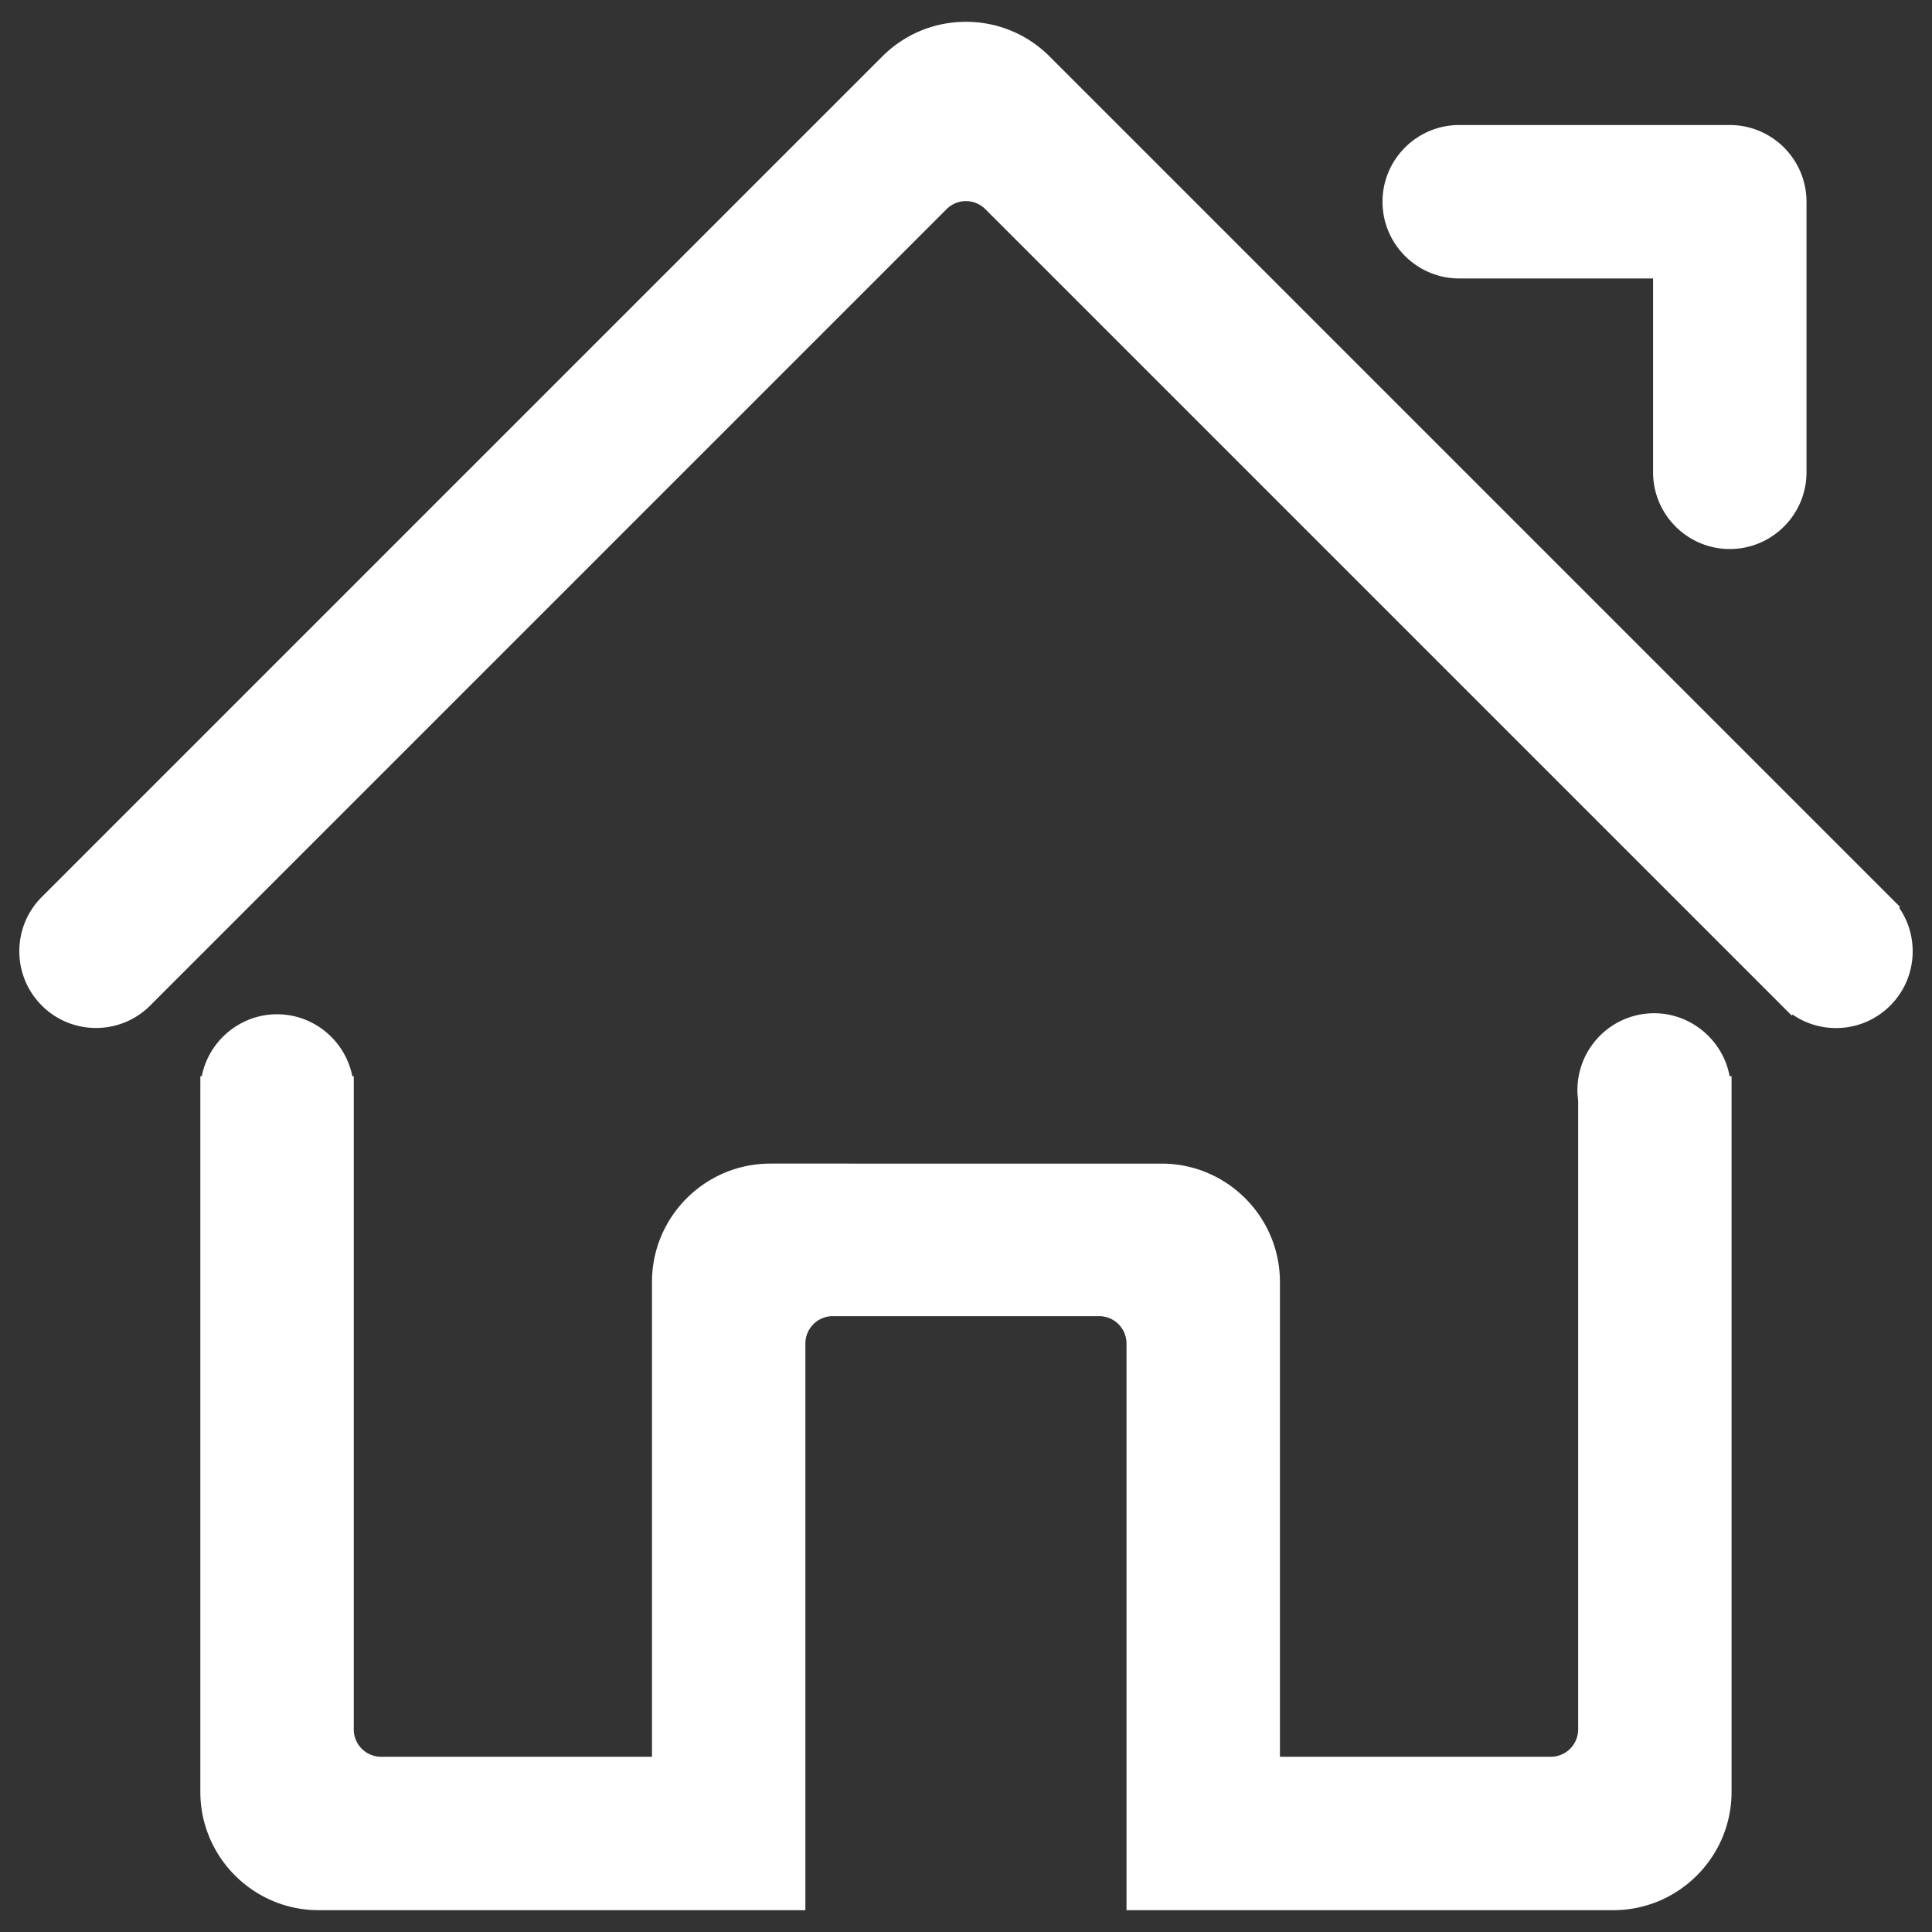
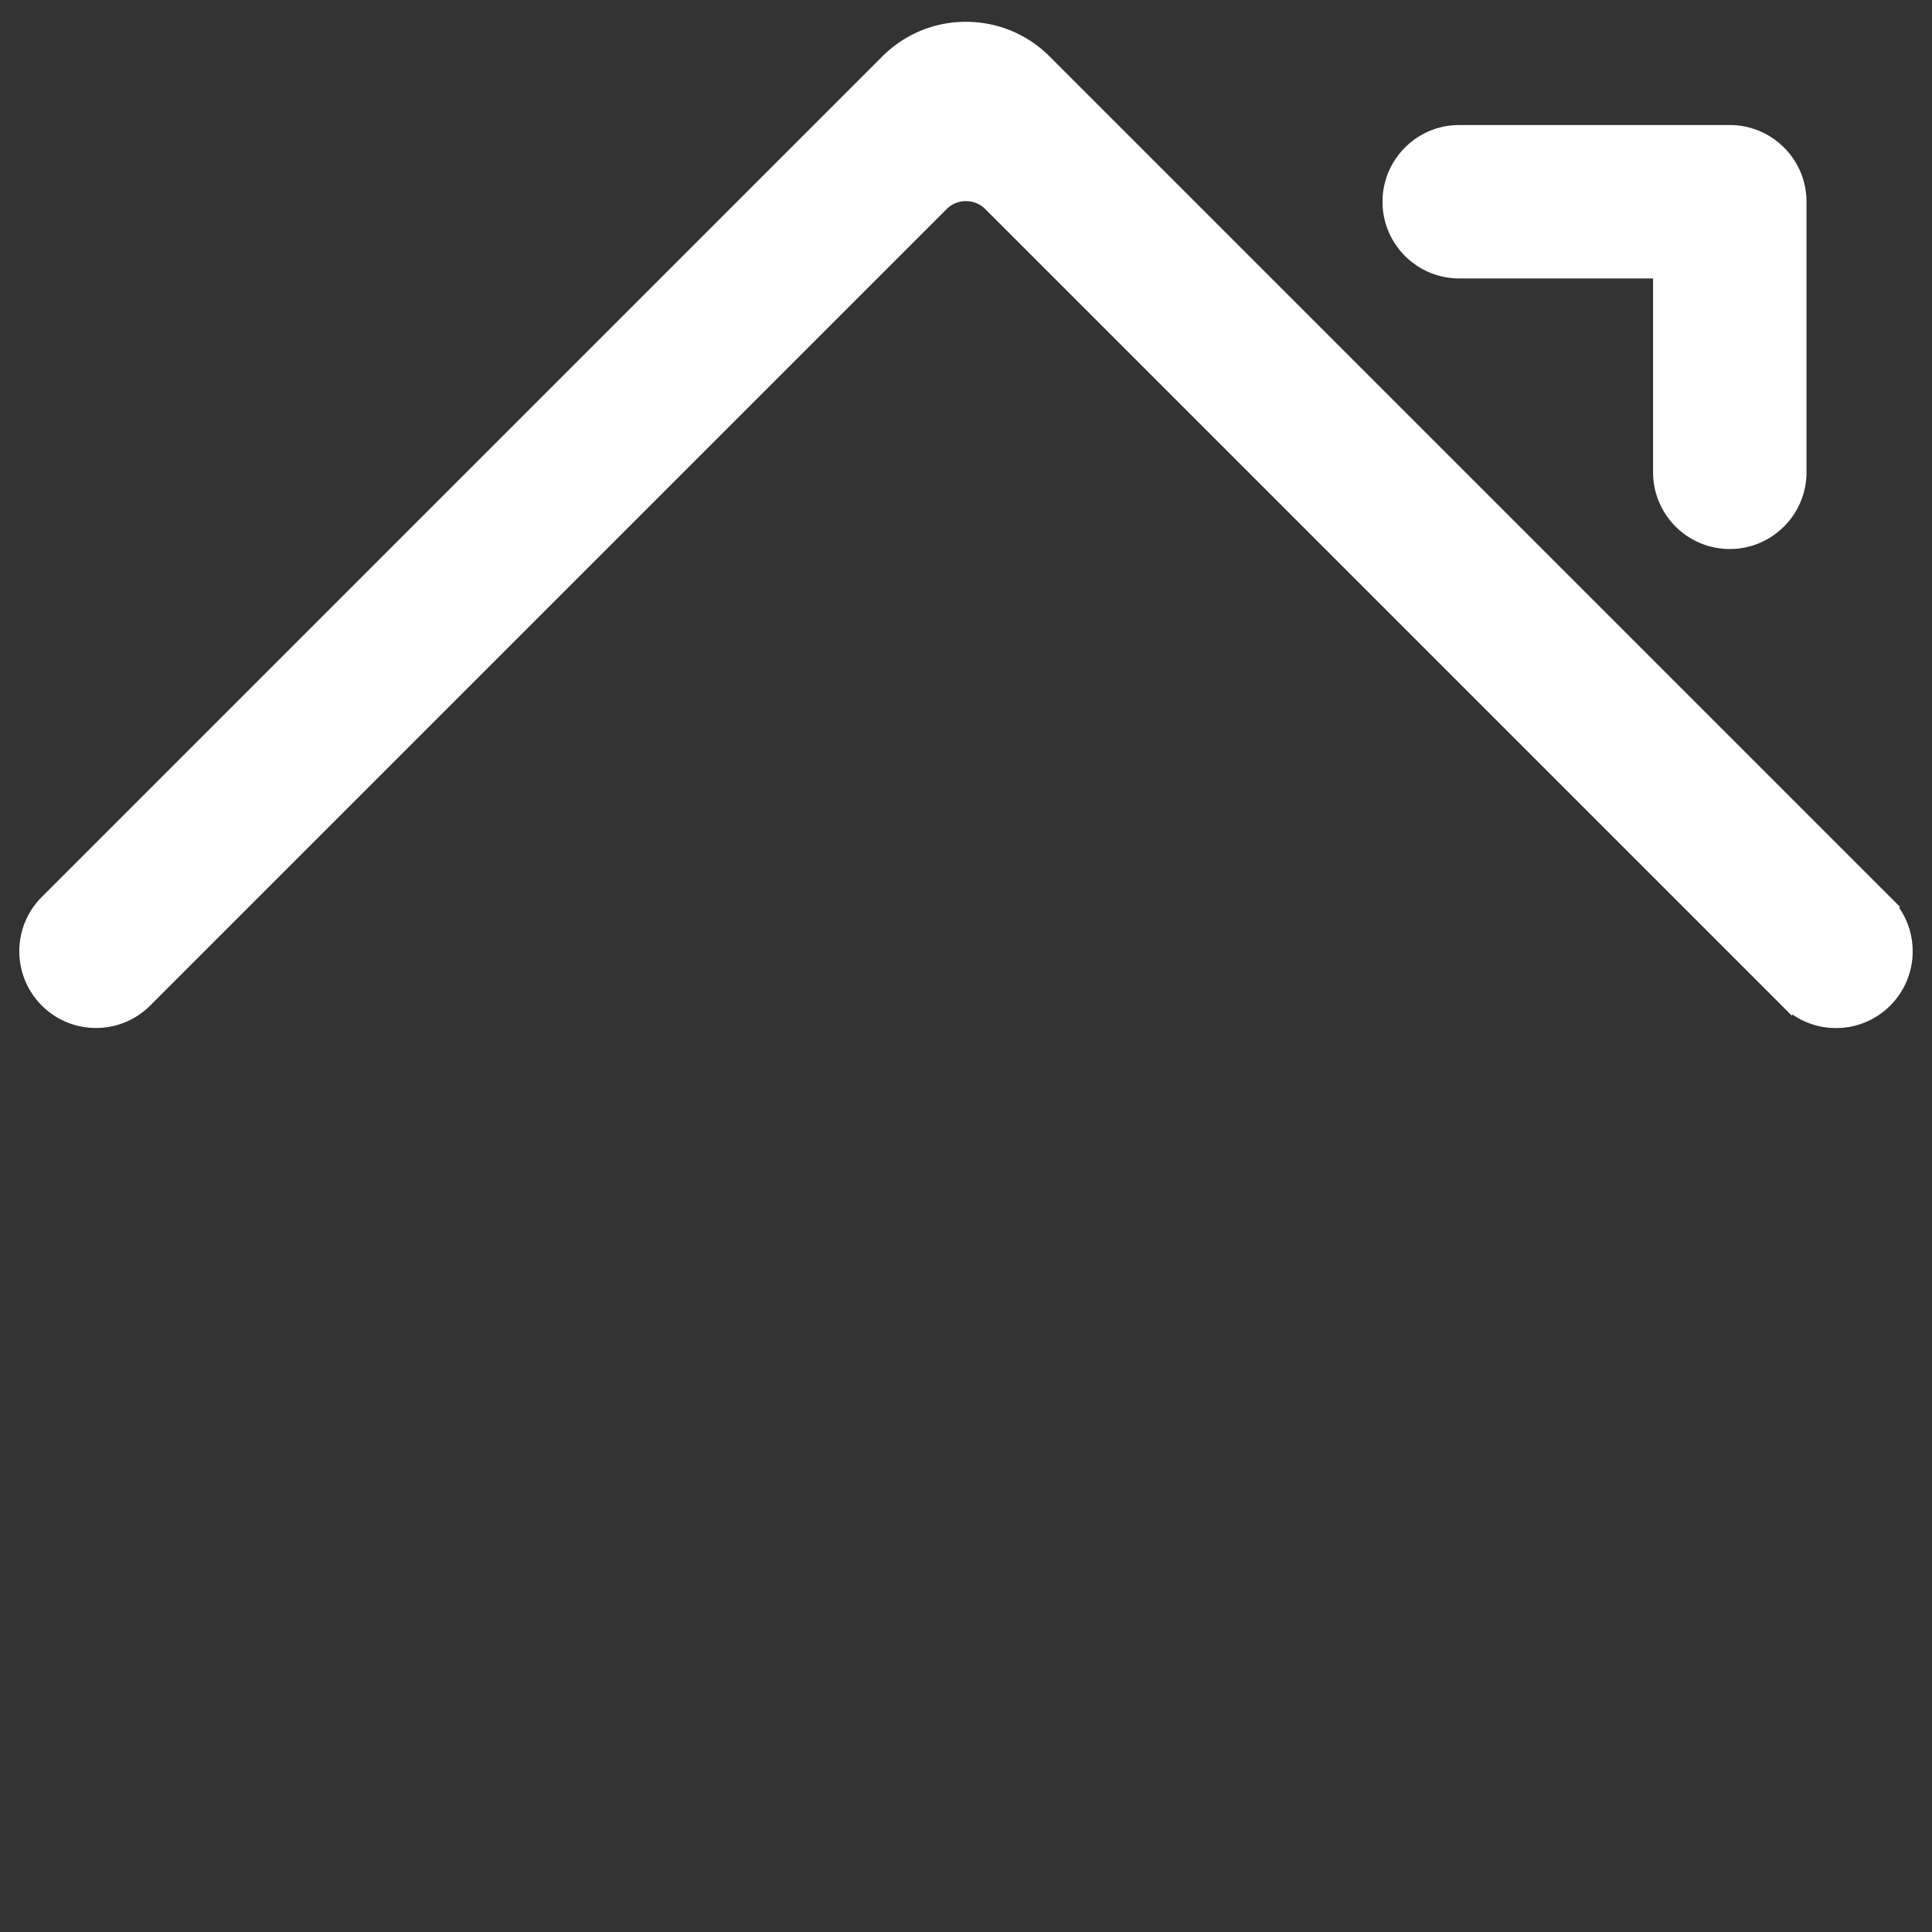
<svg xmlns="http://www.w3.org/2000/svg" t="1723089290806" class="icon" viewBox="0 0 1024 1024" version="1.1" p-id="5195" width="200" height="200">
  <rect x="0" y="0" width="1024" height="1024" fill="#333333" stroke="none" />
-   <path d="M773.417 147.584h102.748v102.748c0 22.42 18.237 40.658 40.658 40.658s40.658-18.237 40.658-40.658V106.926c0-22.42-18.237-40.658-40.658-40.658h-143.406c-22.42 0-40.658 18.237-40.658 40.658s18.243 40.658 40.658 40.658zM1006.602 481.152l0.466-0.466-4.961-4.972-0.236-0.236-0.2-0.2-0.01-0.005-445.338-445.338c-11.848-11.848-27.597-18.371-44.349-18.371s-32.502 6.523-44.349 18.371L22.231 475.331l-0.22 0.22c-15.79 15.928-15.677 41.723 0.246 57.508a40.397 40.397 0 0 0 28.621 11.781 40.366 40.366 0 0 0 28.877-12.037l421.97-421.965a14.397 14.397 0 0 1 10.25-4.244c3.871 0 7.511 1.51 10.25 4.244l421.996 421.99 0.077 0.077v0.005l0.061 0.061 5.258 5.258 0.476-0.486a40.346 40.346 0 0 0 23.025 7.142 40.392 40.392 0 0 0 28.749-11.909c14.08-14.075 15.657-35.994 4.736-51.825z" p-id="5196" fill="#ffffff" />
-   <path d="M876.774 537.042c-2.058 0-4.137 0.159-6.18 0.471-21.965 3.354-37.161 23.798-34.14 45.737v333.373a14.515 14.515 0 0 1-14.5 14.5h-143.565v-251.668c0-34.586-28.134-62.72-62.72-62.72H408.284c-34.586 0-62.72 28.134-62.72 62.72v251.668h-143.565a14.515 14.515 0 0 1-14.5-14.5V570.404h-0.768c-3.681-18.657-20.219-32.814-39.89-32.819-19.671 0.005-36.209 14.162-39.89 32.819h-0.763l-0.005 7.562v371.753c0 34.586 28.134 62.72 62.72 62.72h257.971V712.09a14.515 14.515 0 0 1 14.5-14.5h141.199a14.515 14.515 0 0 1 14.5 14.5v300.349h257.971c34.586 0 62.72-28.134 62.72-62.72v-379.32h-1.044c-3.492-19.103-20.46-33.357-39.946-33.357z" p-id="5197" fill="#ffffff" />
+   <path d="M773.417 147.584h102.748v102.748c0 22.42 18.237 40.658 40.658 40.658s40.658-18.237 40.658-40.658V106.926c0-22.42-18.237-40.658-40.658-40.658h-143.406c-22.42 0-40.658 18.237-40.658 40.658s18.243 40.658 40.658 40.658zM1006.602 481.152l0.466-0.466-4.961-4.972-0.236-0.236-0.2-0.2-0.01-0.005-445.338-445.338c-11.848-11.848-27.597-18.371-44.349-18.371s-32.502 6.523-44.349 18.371L22.231 475.331l-0.22 0.22c-15.79 15.928-15.677 41.723 0.246 57.508a40.397 40.397 0 0 0 28.621 11.781 40.366 40.366 0 0 0 28.877-12.037l421.97-421.965a14.397 14.397 0 0 1 10.25-4.244c3.871 0 7.511 1.51 10.25 4.244l421.996 421.99 0.077 0.077v0.005l0.061 0.061 5.258 5.258 0.476-0.486a40.346 40.346 0 0 0 23.025 7.142 40.392 40.392 0 0 0 28.749-11.909c14.08-14.075 15.657-35.994 4.736-51.825" p-id="5196" fill="#ffffff" />
</svg>